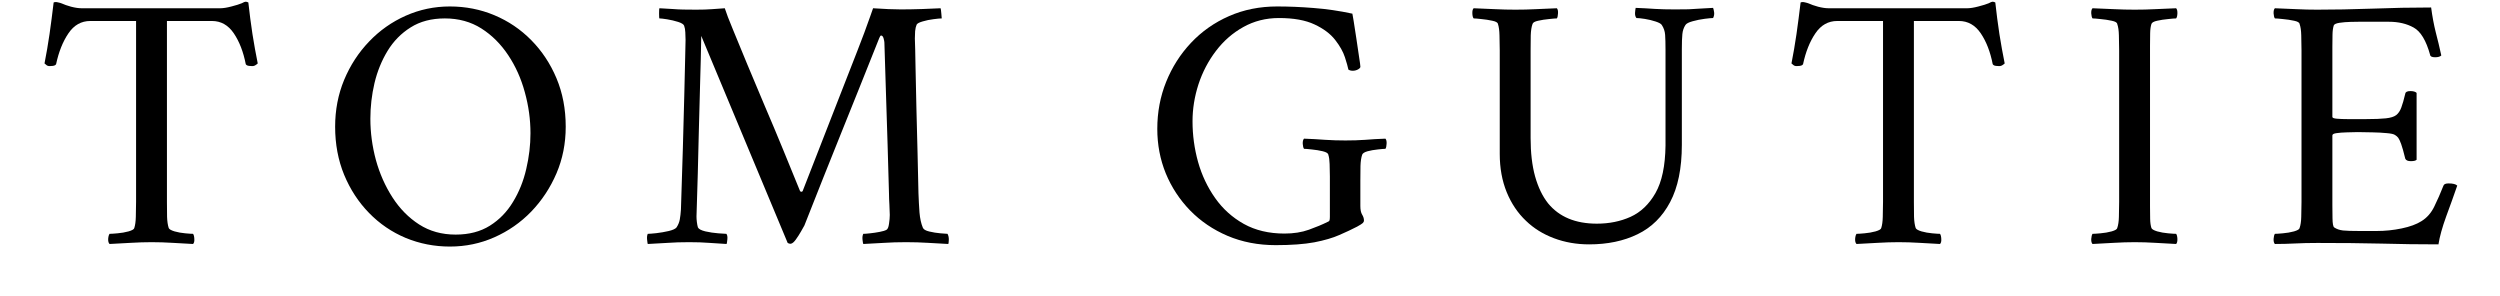
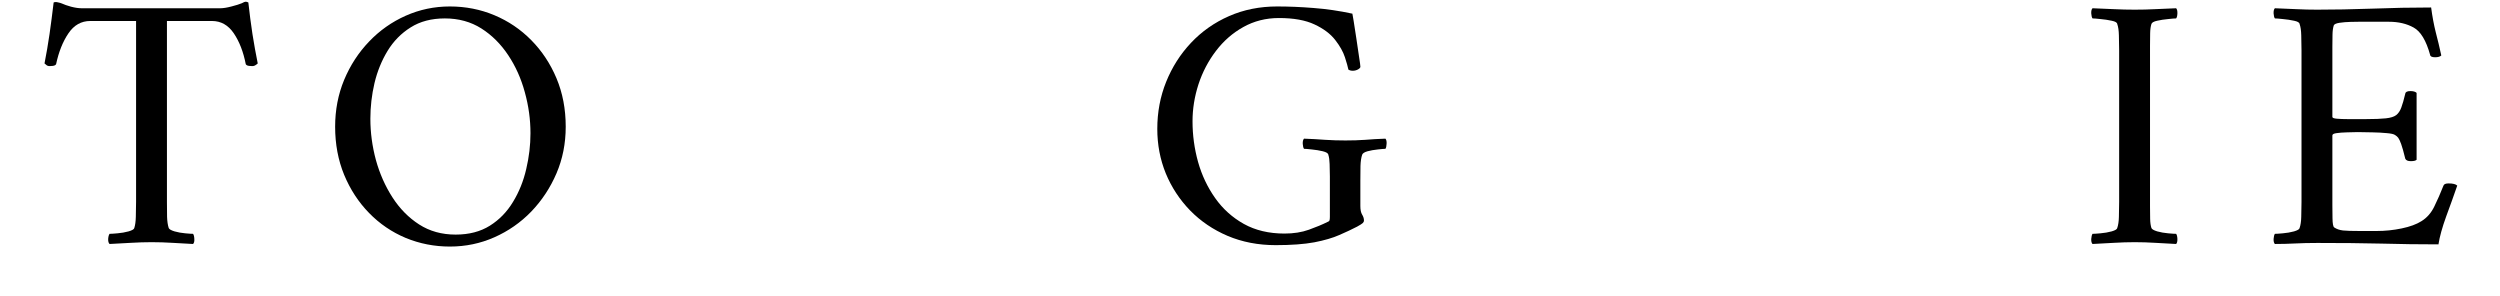
<svg xmlns="http://www.w3.org/2000/svg" width="405" viewBox="0 0 303.75 36" height="48" preserveAspectRatio="xMidYMid meet">
  <defs>
    <g />
  </defs>
  <g fill="#000000" fill-opacity="1">
    <g transform="translate(4.877, 29.519)">
      <g>
        <path d="M 21.891 -28.516 C 22.242 -28.516 22.695 -28.586 23.25 -28.734 C 23.812 -28.879 24.227 -29.008 24.5 -29.125 C 24.727 -29.25 24.883 -29.312 24.969 -29.312 C 25.062 -29.312 25.172 -29.281 25.297 -29.219 C 25.441 -27.895 25.609 -26.613 25.797 -25.375 C 25.992 -24.145 26.207 -22.957 26.438 -21.812 C 26.383 -21.75 26.281 -21.672 26.125 -21.578 C 25.977 -21.492 25.801 -21.469 25.594 -21.5 C 25.27 -21.5 25.066 -21.57 24.984 -21.719 C 24.691 -23.219 24.207 -24.469 23.531 -25.469 C 22.852 -26.469 21.969 -26.969 20.875 -26.969 L 15.406 -26.969 L 15.406 -4.984 C 15.406 -4.336 15.41 -3.734 15.422 -3.172 C 15.441 -2.617 15.508 -2.164 15.625 -1.812 C 15.688 -1.664 15.922 -1.531 16.328 -1.406 C 16.742 -1.289 17.176 -1.211 17.625 -1.172 C 18.082 -1.129 18.398 -1.109 18.578 -1.109 C 18.672 -0.984 18.723 -0.773 18.734 -0.484 C 18.754 -0.191 18.703 0.008 18.578 0.125 C 17.703 0.07 16.859 0.023 16.047 -0.016 C 15.234 -0.066 14.398 -0.094 13.547 -0.094 C 12.723 -0.094 11.883 -0.066 11.031 -0.016 C 10.176 0.023 9.312 0.07 8.438 0.125 C 8.312 0.008 8.254 -0.191 8.266 -0.484 C 8.285 -0.773 8.344 -0.984 8.438 -1.109 C 8.613 -1.109 8.938 -1.129 9.406 -1.172 C 9.875 -1.211 10.32 -1.289 10.75 -1.406 C 11.176 -1.531 11.406 -1.664 11.438 -1.812 C 11.551 -2.164 11.613 -2.617 11.625 -3.172 C 11.645 -3.734 11.656 -4.336 11.656 -4.984 L 11.656 -26.969 L 6.094 -26.969 C 5 -26.969 4.113 -26.469 3.438 -25.469 C 2.758 -24.469 2.258 -23.219 1.938 -21.719 C 1.852 -21.57 1.648 -21.5 1.328 -21.5 C 1.117 -21.469 0.945 -21.492 0.812 -21.578 C 0.688 -21.672 0.594 -21.75 0.531 -21.812 C 0.758 -22.957 0.961 -24.145 1.141 -25.375 C 1.316 -26.613 1.484 -27.895 1.641 -29.219 C 1.785 -29.281 1.957 -29.285 2.156 -29.234 C 2.363 -29.191 2.523 -29.145 2.641 -29.094 C 2.91 -28.969 3.285 -28.836 3.766 -28.703 C 4.254 -28.578 4.676 -28.516 5.031 -28.516 Z M 21.891 -28.516 " />
      </g>
    </g>
  </g>
  <g fill="#000000" fill-opacity="1">
    <g transform="translate(38.594, 29.519)">
      <g>
        <path d="M 16.062 -28.734 C 17.977 -28.734 19.781 -28.379 21.469 -27.672 C 23.164 -26.961 24.66 -25.953 25.953 -24.641 C 27.242 -23.336 28.266 -21.797 29.016 -20.016 C 29.766 -18.234 30.141 -16.27 30.141 -14.125 C 30.141 -12.094 29.766 -10.203 29.016 -8.453 C 28.266 -6.703 27.242 -5.156 25.953 -3.812 C 24.66 -2.477 23.164 -1.438 21.469 -0.688 C 19.781 0.062 17.977 0.438 16.062 0.438 C 14.176 0.438 12.391 0.086 10.703 -0.609 C 9.016 -1.316 7.531 -2.328 6.25 -3.641 C 4.969 -4.953 3.957 -6.5 3.219 -8.281 C 2.488 -10.062 2.125 -12.008 2.125 -14.125 C 2.125 -16.156 2.488 -18.051 3.219 -19.812 C 3.957 -21.582 4.969 -23.133 6.25 -24.469 C 7.531 -25.812 9.016 -26.859 10.703 -27.609 C 12.391 -28.359 14.176 -28.734 16.062 -28.734 Z M 15.453 -27.281 C 13.828 -27.281 12.441 -26.914 11.297 -26.188 C 10.148 -25.469 9.219 -24.52 8.5 -23.344 C 7.781 -22.164 7.25 -20.859 6.906 -19.422 C 6.57 -17.984 6.406 -16.539 6.406 -15.094 C 6.406 -13.414 6.629 -11.742 7.078 -10.078 C 7.535 -8.422 8.207 -6.906 9.094 -5.531 C 9.977 -4.164 11.055 -3.07 12.328 -2.25 C 13.609 -1.426 15.086 -1.016 16.766 -1.016 C 18.391 -1.016 19.773 -1.375 20.922 -2.094 C 22.066 -2.812 23.004 -3.773 23.734 -4.984 C 24.473 -6.191 25.008 -7.523 25.344 -8.984 C 25.688 -10.441 25.859 -11.891 25.859 -13.328 C 25.859 -15.004 25.629 -16.664 25.172 -18.312 C 24.723 -19.969 24.051 -21.469 23.156 -22.812 C 22.258 -24.164 21.172 -25.25 19.891 -26.062 C 18.609 -26.875 17.129 -27.281 15.453 -27.281 Z M 15.453 -27.281 " />
      </g>
    </g>
  </g>
  <g fill="#000000" fill-opacity="1">
    <g transform="translate(77.562, 29.519)">
      <g>
-         <path d="M 7.016 -28.344 C 7.754 -28.344 8.398 -28.363 8.953 -28.406 C 9.516 -28.445 10.031 -28.484 10.5 -28.516 C 10.676 -27.953 11.008 -27.082 11.5 -25.906 C 11.988 -24.727 12.562 -23.336 13.219 -21.734 C 13.883 -20.129 14.598 -18.43 15.359 -16.641 C 16.129 -14.848 16.879 -13.062 17.609 -11.281 C 18.348 -9.5 19.023 -7.844 19.641 -6.312 C 19.672 -6.25 19.727 -6.219 19.812 -6.219 C 19.906 -6.219 19.969 -6.281 20 -6.406 C 20.852 -8.582 21.617 -10.547 22.297 -12.297 C 22.973 -14.047 23.656 -15.797 24.344 -17.547 C 25.031 -19.297 25.785 -21.227 26.609 -23.344 C 26.879 -24.02 27.16 -24.754 27.453 -25.547 C 27.742 -26.348 27.992 -27.039 28.203 -27.625 C 28.41 -28.219 28.516 -28.516 28.516 -28.516 C 29.898 -28.422 31.031 -28.375 31.906 -28.375 C 32.676 -28.375 33.539 -28.391 34.5 -28.422 C 35.457 -28.453 36.195 -28.484 36.719 -28.516 C 36.75 -28.453 36.781 -28.227 36.812 -27.844 C 36.844 -27.469 36.859 -27.281 36.859 -27.281 C 36.648 -27.281 36.316 -27.25 35.859 -27.188 C 35.41 -27.133 34.977 -27.047 34.562 -26.922 C 34.145 -26.805 33.895 -26.676 33.812 -26.531 C 33.719 -26.32 33.656 -26.055 33.625 -25.734 C 33.602 -25.41 33.594 -25.113 33.594 -24.844 C 33.625 -24.113 33.648 -23 33.672 -21.5 C 33.703 -20 33.738 -18.312 33.781 -16.438 C 33.832 -14.57 33.879 -12.727 33.922 -10.906 C 33.961 -9.082 34 -7.461 34.031 -6.047 C 34.062 -5.223 34.102 -4.441 34.156 -3.703 C 34.219 -2.973 34.352 -2.359 34.562 -1.859 C 34.645 -1.648 34.906 -1.492 35.344 -1.391 C 35.789 -1.285 36.242 -1.211 36.703 -1.172 C 37.16 -1.129 37.445 -1.109 37.562 -1.109 C 37.676 -0.898 37.727 -0.656 37.719 -0.375 C 37.707 -0.094 37.688 0.07 37.656 0.125 C 36.801 0.07 35.969 0.023 35.156 -0.016 C 34.344 -0.066 33.469 -0.094 32.531 -0.094 C 31.531 -0.094 30.66 -0.066 29.922 -0.016 C 29.191 0.023 28.328 0.07 27.328 0.125 C 27.297 0.07 27.266 -0.098 27.234 -0.391 C 27.203 -0.691 27.234 -0.93 27.328 -1.109 C 27.504 -1.109 27.781 -1.129 28.156 -1.172 C 28.539 -1.211 28.926 -1.27 29.312 -1.344 C 29.695 -1.414 29.973 -1.5 30.141 -1.594 C 30.297 -1.676 30.398 -1.922 30.453 -2.328 C 30.516 -2.742 30.547 -3.102 30.547 -3.406 C 30.547 -3.727 30.531 -4.145 30.5 -4.656 C 30.469 -5.164 30.453 -5.586 30.453 -5.922 C 30.398 -8.004 30.344 -10.008 30.281 -11.938 C 30.219 -13.863 30.156 -15.832 30.094 -17.844 C 30.039 -19.863 29.973 -22.035 29.891 -24.359 C 29.891 -24.453 29.859 -24.613 29.797 -24.844 C 29.734 -25.082 29.629 -25.203 29.484 -25.203 C 29.422 -25.203 29.348 -25.098 29.266 -24.891 C 28.379 -22.68 27.562 -20.633 26.812 -18.75 C 26.062 -16.875 25.332 -15.062 24.625 -13.312 C 23.926 -11.562 23.211 -9.781 22.484 -7.969 C 21.766 -6.156 20.992 -4.207 20.172 -2.125 C 20.109 -2 19.973 -1.758 19.766 -1.406 C 19.566 -1.051 19.352 -0.719 19.125 -0.406 C 18.906 -0.102 18.707 0.062 18.531 0.094 C 18.477 0.113 18.379 0.098 18.234 0.047 C 18.203 0.016 18.172 0 18.141 0 L 7.641 -25.156 C 7.609 -23.27 7.562 -21.328 7.5 -19.328 C 7.445 -17.328 7.395 -15.383 7.344 -13.5 C 7.301 -11.625 7.258 -9.926 7.219 -8.406 C 7.176 -6.895 7.141 -5.676 7.109 -4.75 C 7.078 -3.82 7.062 -3.312 7.062 -3.219 C 7.062 -3.008 7.078 -2.781 7.109 -2.531 C 7.141 -2.281 7.18 -2.066 7.234 -1.891 C 7.328 -1.691 7.629 -1.531 8.141 -1.406 C 8.66 -1.289 9.18 -1.211 9.703 -1.172 C 10.234 -1.129 10.562 -1.109 10.688 -1.109 C 10.801 -0.984 10.844 -0.758 10.812 -0.438 C 10.781 -0.113 10.75 0.07 10.719 0.125 C 9.875 0.07 9.141 0.023 8.516 -0.016 C 7.898 -0.066 7.117 -0.094 6.172 -0.094 C 5.172 -0.094 4.332 -0.066 3.656 -0.016 C 2.977 0.023 2.141 0.07 1.141 0.125 C 1.117 0.07 1.094 -0.098 1.062 -0.391 C 1.031 -0.691 1.055 -0.93 1.141 -1.109 C 1.316 -1.109 1.66 -1.133 2.172 -1.188 C 2.691 -1.25 3.203 -1.336 3.703 -1.453 C 4.203 -1.578 4.516 -1.723 4.641 -1.891 C 4.836 -2.191 4.969 -2.508 5.031 -2.844 C 5.094 -3.188 5.141 -3.594 5.172 -4.062 C 5.254 -6.645 5.332 -9.129 5.406 -11.516 C 5.477 -13.898 5.535 -16.039 5.578 -17.938 C 5.629 -19.844 5.664 -21.391 5.688 -22.578 C 5.719 -23.766 5.734 -24.461 5.734 -24.672 C 5.734 -24.992 5.723 -25.301 5.703 -25.594 C 5.691 -25.895 5.645 -26.16 5.562 -26.391 C 5.5 -26.566 5.254 -26.723 4.828 -26.859 C 4.398 -26.992 3.957 -27.098 3.5 -27.172 C 3.051 -27.242 2.738 -27.281 2.562 -27.281 C 2.531 -27.281 2.516 -27.477 2.516 -27.875 C 2.516 -28.27 2.531 -28.484 2.562 -28.516 C 3.238 -28.484 3.781 -28.453 4.188 -28.422 C 4.602 -28.391 5.016 -28.367 5.422 -28.359 C 5.836 -28.348 6.367 -28.344 7.016 -28.344 Z M 7.016 -28.344 " />
-       </g>
+         </g>
    </g>
  </g>
  <g fill="#000000" fill-opacity="1">
    <g transform="translate(138.533, 29.519)">
      <g>
        <path d="M 23.047 -7.547 C 23.047 -7.641 23.047 -7.727 23.047 -7.812 C 23.047 -7.895 23.047 -7.984 23.047 -8.078 C 23.047 -8.641 23.035 -9.145 23.016 -9.594 C 23.004 -10.051 22.953 -10.426 22.859 -10.719 C 22.836 -10.895 22.613 -11.035 22.188 -11.141 C 21.758 -11.242 21.316 -11.316 20.859 -11.359 C 20.398 -11.41 20.082 -11.438 19.906 -11.438 C 19.82 -11.551 19.77 -11.754 19.75 -12.047 C 19.738 -12.336 19.789 -12.547 19.906 -12.672 C 20.789 -12.641 21.645 -12.594 22.469 -12.531 C 23.289 -12.477 24.113 -12.453 24.938 -12.453 C 25.789 -12.453 26.594 -12.477 27.344 -12.531 C 28.094 -12.594 28.91 -12.641 29.797 -12.672 C 29.91 -12.547 29.957 -12.336 29.938 -12.047 C 29.926 -11.754 29.879 -11.551 29.797 -11.438 C 29.617 -11.438 29.305 -11.41 28.859 -11.359 C 28.422 -11.316 28.008 -11.242 27.625 -11.141 C 27.25 -11.035 27.031 -10.895 26.969 -10.719 C 26.852 -10.375 26.785 -9.922 26.766 -9.359 C 26.754 -8.797 26.75 -8.191 26.75 -7.547 L 26.75 -4.5 C 26.75 -4.031 26.82 -3.676 26.969 -3.438 C 27.113 -3.207 27.188 -2.973 27.188 -2.734 C 27.188 -2.617 27.141 -2.516 27.047 -2.422 C 26.961 -2.336 26.734 -2.191 26.359 -1.984 C 25.734 -1.66 25.016 -1.32 24.203 -0.969 C 23.398 -0.613 22.383 -0.316 21.156 -0.078 C 19.938 0.148 18.375 0.266 16.469 0.266 C 14.344 0.266 12.395 -0.109 10.625 -0.859 C 8.863 -1.609 7.344 -2.641 6.062 -3.953 C 4.789 -5.266 3.805 -6.766 3.109 -8.453 C 2.422 -10.141 2.078 -11.941 2.078 -13.859 C 2.078 -15.891 2.438 -17.797 3.156 -19.578 C 3.875 -21.359 4.879 -22.938 6.172 -24.312 C 7.473 -25.695 9.016 -26.781 10.797 -27.562 C 12.578 -28.344 14.523 -28.734 16.641 -28.734 C 18.055 -28.734 19.535 -28.672 21.078 -28.547 C 22.617 -28.43 24.188 -28.203 25.781 -27.859 C 25.781 -27.859 25.832 -27.555 25.938 -26.953 C 26.039 -26.348 26.148 -25.641 26.266 -24.828 C 26.379 -24.016 26.488 -23.273 26.594 -22.609 C 26.695 -21.953 26.75 -21.566 26.75 -21.453 C 26.781 -21.336 26.691 -21.219 26.484 -21.094 C 26.273 -20.977 26.055 -20.922 25.828 -20.922 C 25.617 -20.922 25.441 -20.969 25.297 -21.062 C 25.234 -21.383 25.094 -21.883 24.875 -22.562 C 24.656 -23.238 24.258 -23.941 23.688 -24.672 C 23.113 -25.41 22.281 -26.035 21.188 -26.547 C 20.094 -27.066 18.648 -27.328 16.859 -27.328 C 15.273 -27.328 13.832 -26.961 12.531 -26.234 C 11.238 -25.516 10.129 -24.547 9.203 -23.328 C 8.273 -22.109 7.566 -20.754 7.078 -19.266 C 6.598 -17.773 6.359 -16.281 6.359 -14.781 C 6.359 -13.102 6.582 -11.457 7.031 -9.844 C 7.488 -8.227 8.18 -6.766 9.109 -5.453 C 10.035 -4.141 11.195 -3.094 12.594 -2.312 C 14 -1.531 15.645 -1.141 17.531 -1.141 C 18.645 -1.141 19.633 -1.297 20.5 -1.609 C 21.375 -1.922 22.133 -2.238 22.781 -2.562 C 22.926 -2.613 23.004 -2.691 23.016 -2.797 C 23.035 -2.898 23.047 -3.023 23.047 -3.172 Z M 23.047 -7.547 " />
      </g>
    </g>
  </g>
  <g fill="#000000" fill-opacity="1">
    <g transform="translate(177.766, 29.519)">
      <g>
-         <path d="M 6.359 -28.344 C 7.211 -28.344 8.039 -28.363 8.844 -28.406 C 9.656 -28.445 10.504 -28.484 11.391 -28.516 C 11.504 -28.398 11.551 -28.191 11.531 -27.891 C 11.52 -27.598 11.473 -27.395 11.391 -27.281 C 11.211 -27.281 10.895 -27.254 10.438 -27.203 C 9.977 -27.16 9.539 -27.094 9.125 -27 C 8.719 -26.914 8.488 -26.785 8.438 -26.609 C 8.312 -26.266 8.238 -25.801 8.219 -25.219 C 8.207 -24.645 8.203 -24.035 8.203 -23.391 L 8.203 -12.75 C 8.203 -10.957 8.383 -9.398 8.75 -8.078 C 9.125 -6.754 9.648 -5.664 10.328 -4.812 C 11.68 -3.164 13.656 -2.344 16.25 -2.344 C 17.75 -2.344 19.113 -2.617 20.344 -3.172 C 21.582 -3.734 22.594 -4.695 23.375 -6.062 C 24.156 -7.438 24.562 -9.359 24.594 -11.828 L 24.594 -23.484 C 24.594 -24.242 24.578 -24.844 24.547 -25.281 C 24.516 -25.727 24.379 -26.129 24.141 -26.484 C 24.055 -26.629 23.805 -26.77 23.391 -26.906 C 22.984 -27.039 22.551 -27.145 22.094 -27.219 C 21.633 -27.289 21.289 -27.328 21.062 -27.328 C 20.938 -27.473 20.879 -27.68 20.891 -27.953 C 20.91 -28.234 20.938 -28.438 20.969 -28.562 C 21.82 -28.531 22.594 -28.488 23.281 -28.438 C 23.977 -28.395 24.797 -28.375 25.734 -28.375 C 26.41 -28.375 26.961 -28.379 27.391 -28.391 C 27.816 -28.41 28.254 -28.438 28.703 -28.469 C 29.16 -28.5 29.719 -28.531 30.375 -28.562 C 30.426 -28.438 30.469 -28.254 30.5 -28.016 C 30.531 -27.785 30.488 -27.555 30.375 -27.328 C 30.195 -27.328 29.859 -27.297 29.359 -27.234 C 28.859 -27.172 28.367 -27.07 27.891 -26.938 C 27.422 -26.812 27.129 -26.66 27.016 -26.484 C 26.805 -26.16 26.68 -25.789 26.641 -25.375 C 26.598 -24.969 26.578 -24.352 26.578 -23.531 L 26.578 -11.922 C 26.578 -9.066 26.102 -6.75 25.156 -4.969 C 24.219 -3.188 22.898 -1.883 21.203 -1.062 C 19.516 -0.238 17.551 0.172 15.312 0.172 C 13.781 0.172 12.352 -0.078 11.031 -0.578 C 9.707 -1.078 8.578 -1.781 7.641 -2.688 C 6.641 -3.633 5.859 -4.797 5.297 -6.172 C 4.734 -7.555 4.453 -9.102 4.453 -10.812 L 4.453 -23.391 C 4.453 -24.035 4.441 -24.645 4.422 -25.219 C 4.41 -25.801 4.348 -26.266 4.234 -26.609 C 4.203 -26.785 3.973 -26.914 3.547 -27 C 3.117 -27.094 2.676 -27.16 2.219 -27.203 C 1.77 -27.254 1.457 -27.281 1.281 -27.281 C 1.188 -27.395 1.133 -27.598 1.125 -27.891 C 1.113 -28.191 1.164 -28.398 1.281 -28.516 C 2.164 -28.484 3.023 -28.445 3.859 -28.406 C 4.703 -28.363 5.535 -28.344 6.359 -28.344 Z M 6.359 -28.344 " />
-       </g>
+         </g>
    </g>
  </g>
  <g fill="#000000" fill-opacity="1">
    <g transform="translate(217.132, 29.519)">
      <g>
-         <path d="M 21.891 -28.516 C 22.242 -28.516 22.695 -28.586 23.25 -28.734 C 23.812 -28.879 24.227 -29.008 24.5 -29.125 C 24.727 -29.25 24.883 -29.312 24.969 -29.312 C 25.062 -29.312 25.172 -29.281 25.297 -29.219 C 25.441 -27.895 25.609 -26.613 25.797 -25.375 C 25.992 -24.145 26.207 -22.957 26.438 -21.812 C 26.383 -21.75 26.281 -21.672 26.125 -21.578 C 25.977 -21.492 25.801 -21.469 25.594 -21.5 C 25.27 -21.5 25.066 -21.57 24.984 -21.719 C 24.691 -23.219 24.207 -24.469 23.531 -25.469 C 22.852 -26.469 21.969 -26.969 20.875 -26.969 L 15.406 -26.969 L 15.406 -4.984 C 15.406 -4.336 15.41 -3.734 15.422 -3.172 C 15.441 -2.617 15.508 -2.164 15.625 -1.812 C 15.688 -1.664 15.922 -1.531 16.328 -1.406 C 16.742 -1.289 17.176 -1.211 17.625 -1.172 C 18.082 -1.129 18.398 -1.109 18.578 -1.109 C 18.672 -0.984 18.723 -0.773 18.734 -0.484 C 18.754 -0.191 18.703 0.008 18.578 0.125 C 17.703 0.07 16.859 0.023 16.047 -0.016 C 15.234 -0.066 14.398 -0.094 13.547 -0.094 C 12.723 -0.094 11.883 -0.066 11.031 -0.016 C 10.176 0.023 9.312 0.07 8.438 0.125 C 8.312 0.008 8.254 -0.191 8.266 -0.484 C 8.285 -0.773 8.344 -0.984 8.438 -1.109 C 8.613 -1.109 8.938 -1.129 9.406 -1.172 C 9.875 -1.211 10.32 -1.289 10.75 -1.406 C 11.176 -1.531 11.406 -1.664 11.438 -1.812 C 11.551 -2.164 11.613 -2.617 11.625 -3.172 C 11.645 -3.734 11.656 -4.336 11.656 -4.984 L 11.656 -26.969 L 6.094 -26.969 C 5 -26.969 4.113 -26.469 3.438 -25.469 C 2.758 -24.469 2.258 -23.219 1.938 -21.719 C 1.852 -21.57 1.648 -21.5 1.328 -21.5 C 1.117 -21.469 0.945 -21.492 0.812 -21.578 C 0.688 -21.672 0.594 -21.75 0.531 -21.812 C 0.758 -22.957 0.961 -24.145 1.141 -25.375 C 1.316 -26.613 1.484 -27.895 1.641 -29.219 C 1.785 -29.281 1.957 -29.285 2.156 -29.234 C 2.363 -29.191 2.523 -29.145 2.641 -29.094 C 2.91 -28.969 3.285 -28.836 3.766 -28.703 C 4.254 -28.578 4.676 -28.516 5.031 -28.516 Z M 21.891 -28.516 " />
-       </g>
+         </g>
    </g>
  </g>
  <g fill="#000000" fill-opacity="1">
    <g transform="translate(252.305, 29.519)">
      <g>
        <path d="M 7.062 -28.344 C 7.914 -28.344 8.742 -28.363 9.547 -28.406 C 10.359 -28.445 11.207 -28.484 12.094 -28.516 C 12.207 -28.398 12.258 -28.191 12.25 -27.891 C 12.238 -27.598 12.188 -27.395 12.094 -27.281 C 11.914 -27.281 11.594 -27.254 11.125 -27.203 C 10.656 -27.16 10.211 -27.094 9.797 -27 C 9.391 -26.914 9.156 -26.785 9.094 -26.609 C 9 -26.316 8.945 -25.938 8.938 -25.469 C 8.926 -25 8.922 -24.484 8.922 -23.922 C 8.922 -23.836 8.922 -23.75 8.922 -23.656 C 8.922 -23.57 8.922 -23.484 8.922 -23.391 L 8.922 -4.984 C 8.922 -4.898 8.922 -4.812 8.922 -4.719 C 8.922 -4.633 8.922 -4.547 8.922 -4.453 C 8.922 -3.898 8.926 -3.395 8.938 -2.938 C 8.945 -2.477 9 -2.102 9.094 -1.812 C 9.156 -1.664 9.391 -1.531 9.797 -1.406 C 10.211 -1.289 10.656 -1.211 11.125 -1.172 C 11.594 -1.129 11.914 -1.109 12.094 -1.109 C 12.188 -0.984 12.238 -0.773 12.25 -0.484 C 12.258 -0.191 12.207 0.008 12.094 0.125 C 11.207 0.07 10.359 0.023 9.547 -0.016 C 8.742 -0.066 7.914 -0.094 7.062 -0.094 C 6.238 -0.094 5.398 -0.066 4.547 -0.016 C 3.691 0.023 2.82 0.07 1.938 0.125 C 1.82 0.008 1.77 -0.191 1.781 -0.484 C 1.801 -0.773 1.852 -0.984 1.938 -1.109 C 2.113 -1.109 2.438 -1.129 2.906 -1.172 C 3.383 -1.211 3.836 -1.289 4.266 -1.406 C 4.691 -1.531 4.914 -1.664 4.938 -1.812 C 5.062 -2.164 5.129 -2.617 5.141 -3.172 C 5.16 -3.734 5.172 -4.336 5.172 -4.984 L 5.172 -23.391 C 5.172 -24.035 5.16 -24.645 5.141 -25.219 C 5.129 -25.801 5.062 -26.266 4.938 -26.609 C 4.914 -26.785 4.691 -26.914 4.266 -27 C 3.836 -27.094 3.383 -27.16 2.906 -27.203 C 2.438 -27.254 2.113 -27.281 1.938 -27.281 C 1.852 -27.395 1.801 -27.598 1.781 -27.891 C 1.77 -28.191 1.82 -28.398 1.938 -28.516 C 2.82 -28.484 3.691 -28.445 4.547 -28.406 C 5.398 -28.363 6.238 -28.344 7.062 -28.344 Z M 7.062 -28.344 " />
      </g>
    </g>
  </g>
  <g fill="#000000" fill-opacity="1">
    <g transform="translate(274.461, 29.519)">
      <g>
        <path d="M 7.062 -28.344 C 9.094 -28.344 11.328 -28.383 13.766 -28.469 C 16.211 -28.562 18.598 -28.609 20.922 -28.609 C 21.066 -27.516 21.254 -26.508 21.484 -25.594 C 21.723 -24.688 21.945 -23.75 22.156 -22.781 C 22.008 -22.633 21.758 -22.562 21.406 -22.562 C 21.02 -22.562 20.816 -22.66 20.797 -22.859 C 20.316 -24.598 19.648 -25.703 18.797 -26.172 C 17.953 -26.641 16.953 -26.875 15.797 -26.875 L 12.094 -26.875 C 11.914 -26.875 11.594 -26.867 11.125 -26.859 C 10.656 -26.848 10.211 -26.812 9.797 -26.75 C 9.391 -26.688 9.156 -26.582 9.094 -26.438 C 9 -26.145 8.945 -25.766 8.938 -25.297 C 8.926 -24.828 8.922 -24.336 8.922 -23.828 C 8.922 -23.629 8.922 -23.469 8.922 -23.344 L 8.922 -15.312 C 8.922 -15.195 9.109 -15.125 9.484 -15.094 C 9.867 -15.062 10.297 -15.047 10.766 -15.047 L 13.016 -15.047 C 14.047 -15.047 14.848 -15.078 15.422 -15.141 C 15.992 -15.203 16.41 -15.332 16.672 -15.531 C 16.941 -15.738 17.148 -16.047 17.297 -16.453 C 17.453 -16.867 17.613 -17.43 17.781 -18.141 C 17.812 -18.348 18.02 -18.453 18.406 -18.453 C 18.758 -18.453 19.008 -18.379 19.156 -18.234 L 19.156 -10.109 C 19.039 -9.992 18.805 -9.938 18.453 -9.938 C 18.098 -9.938 17.875 -10.035 17.781 -10.234 C 17.582 -11.055 17.414 -11.648 17.281 -12.016 C 17.145 -12.391 17.023 -12.645 16.922 -12.781 C 16.816 -12.914 16.691 -13.023 16.547 -13.109 C 16.398 -13.223 16.062 -13.301 15.531 -13.344 C 15.008 -13.395 14.43 -13.426 13.797 -13.438 C 13.16 -13.457 12.562 -13.469 12 -13.469 C 11.625 -13.469 11.191 -13.457 10.703 -13.438 C 10.211 -13.426 9.789 -13.395 9.438 -13.344 C 9.094 -13.301 8.922 -13.207 8.922 -13.062 L 8.922 -4.859 C 8.922 -4.797 8.922 -4.707 8.922 -4.594 C 8.922 -4.176 8.926 -3.645 8.938 -3 C 8.945 -2.352 9.016 -1.984 9.141 -1.891 C 9.43 -1.691 9.789 -1.566 10.219 -1.516 C 10.645 -1.473 11.316 -1.453 12.234 -1.453 L 14.297 -1.453 C 15.328 -1.453 16.344 -1.555 17.344 -1.766 C 18.344 -1.973 19.141 -2.266 19.734 -2.641 C 20.41 -3.055 20.938 -3.656 21.312 -4.438 C 21.695 -5.219 22.066 -6.062 22.422 -6.969 C 22.484 -7.145 22.691 -7.234 23.047 -7.234 C 23.566 -7.234 23.914 -7.145 24.094 -6.969 C 23.688 -5.789 23.238 -4.539 22.75 -3.219 C 22.27 -1.895 21.957 -0.766 21.812 0.172 C 19.477 0.172 17.164 0.141 14.875 0.078 C 12.582 0.023 9.992 0 7.109 0 C 6.109 0 5.207 0.02 4.406 0.062 C 3.613 0.102 2.789 0.125 1.938 0.125 C 1.82 0.008 1.77 -0.191 1.781 -0.484 C 1.801 -0.773 1.852 -0.984 1.938 -1.109 C 2.113 -1.109 2.438 -1.129 2.906 -1.172 C 3.383 -1.211 3.836 -1.289 4.266 -1.406 C 4.691 -1.531 4.914 -1.664 4.938 -1.812 C 5.062 -2.164 5.129 -2.617 5.141 -3.172 C 5.16 -3.734 5.172 -4.336 5.172 -4.984 L 5.172 -23.391 C 5.172 -24.035 5.16 -24.645 5.141 -25.219 C 5.129 -25.801 5.062 -26.266 4.938 -26.609 C 4.914 -26.785 4.691 -26.914 4.266 -27 C 3.836 -27.094 3.383 -27.16 2.906 -27.203 C 2.438 -27.254 2.113 -27.281 1.938 -27.281 C 1.852 -27.395 1.801 -27.598 1.781 -27.891 C 1.77 -28.191 1.82 -28.398 1.938 -28.516 C 2.82 -28.484 3.691 -28.445 4.547 -28.406 C 5.398 -28.363 6.238 -28.344 7.062 -28.344 Z M 7.062 -28.344 " />
      </g>
    </g>
  </g>
</svg>